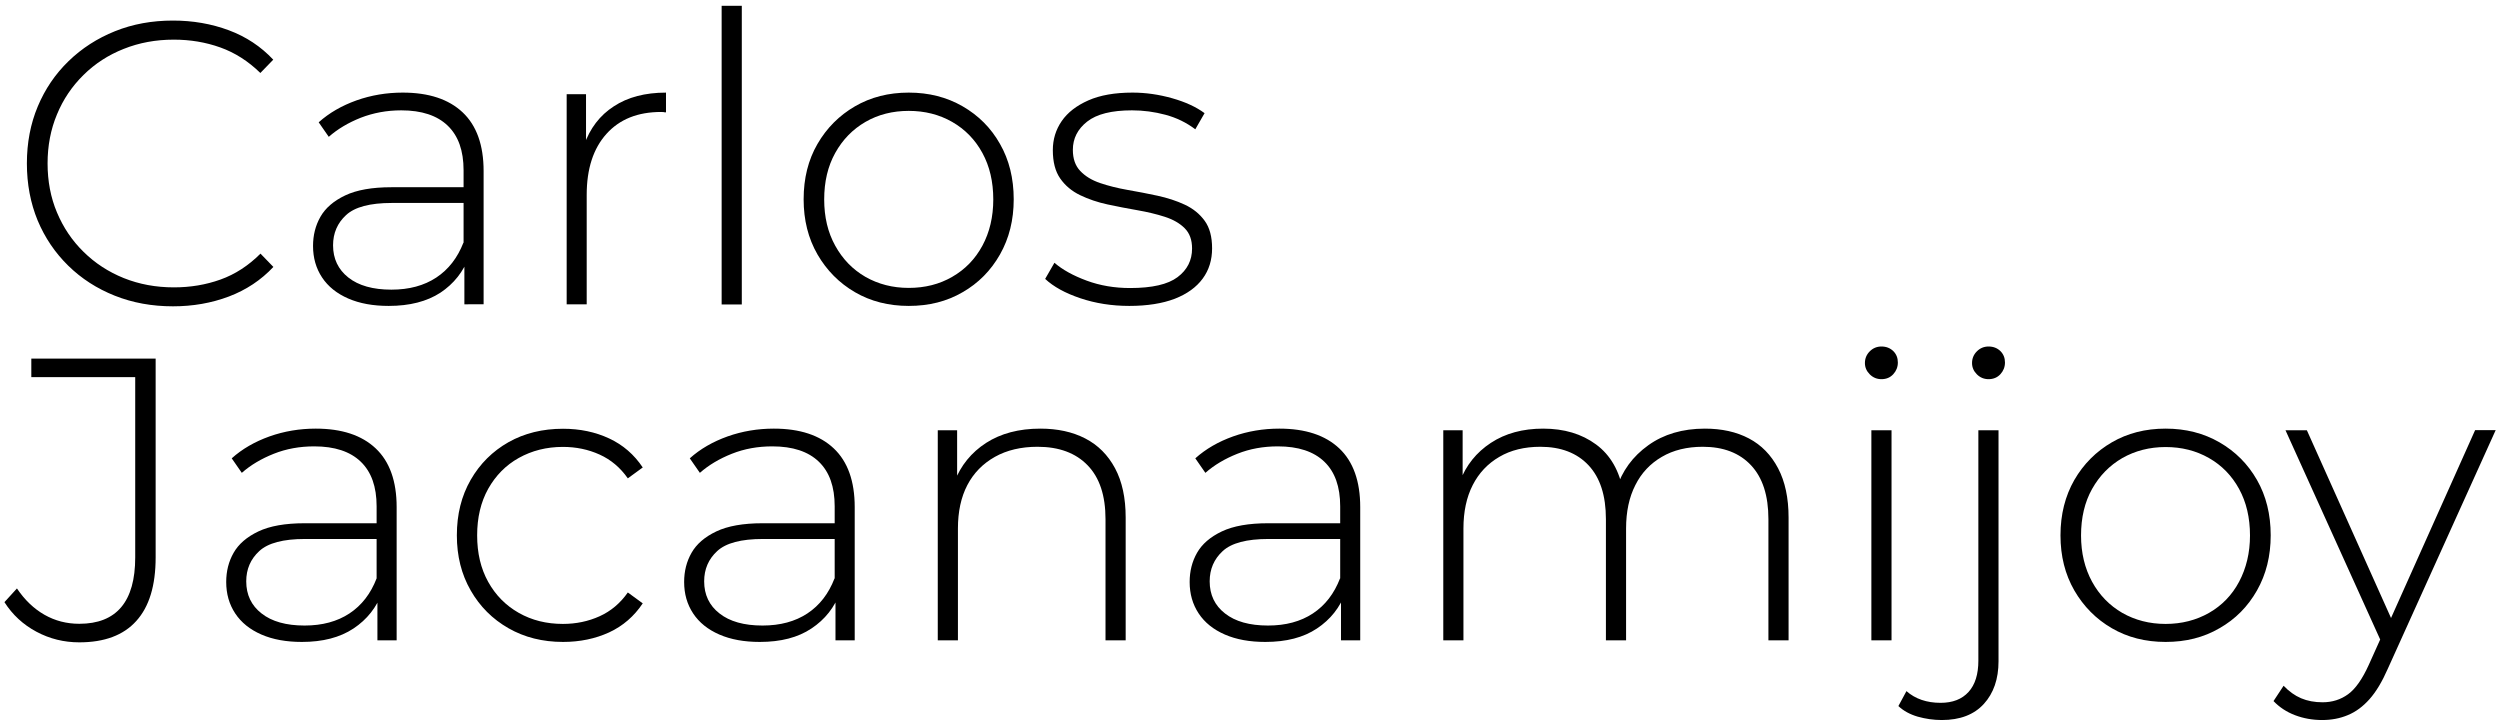
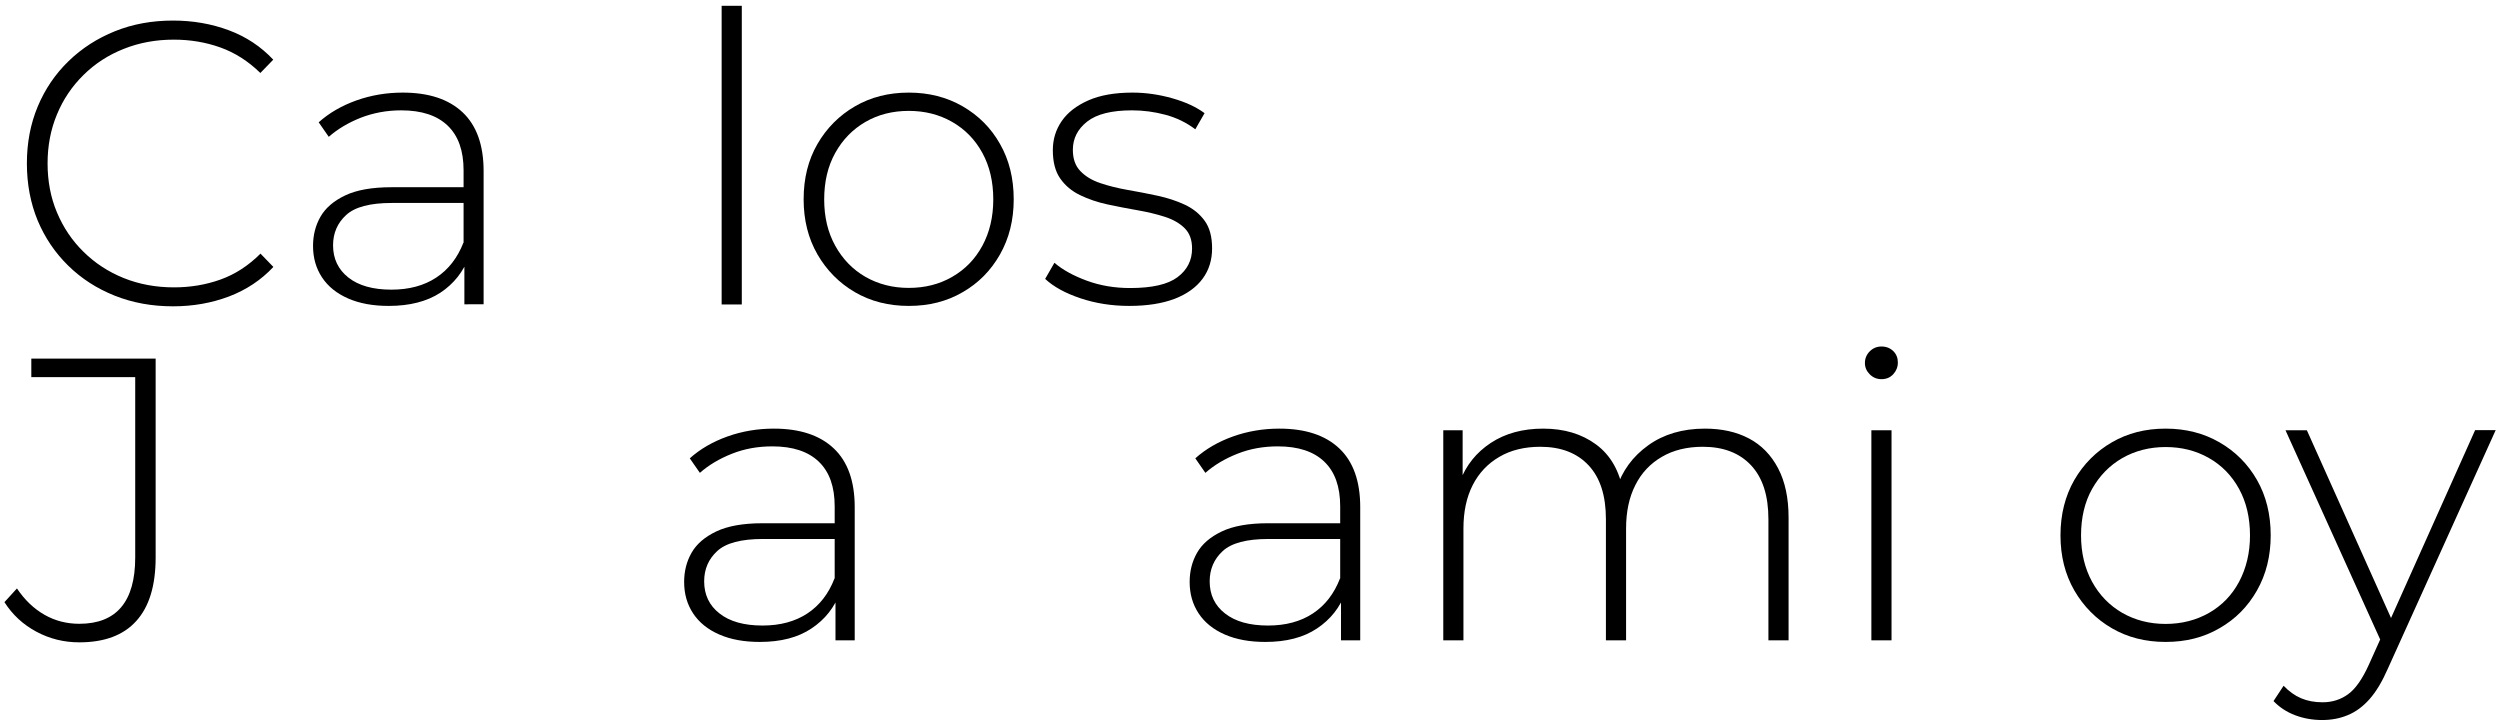
<svg xmlns="http://www.w3.org/2000/svg" version="1.1" id="Capa_1" x="0px" y="0px" viewBox="0 0 186 54" style="enable-background:new 0 0 186 54;" xml:space="preserve">
  <g>
    <path d="M12.87,22.79c-1.56,0-3-0.26-4.33-0.79c-1.33-0.53-2.48-1.27-3.46-2.23s-1.74-2.08-2.28-3.37C2.27,15.11,2,13.7,2,12.16 s0.27-2.95,0.81-4.24c0.54-1.29,1.3-2.41,2.29-3.37c0.99-0.96,2.14-1.7,3.46-2.23c1.32-0.53,2.75-0.79,4.31-0.79 c1.48,0,2.86,0.24,4.15,0.72s2.39,1.21,3.31,2.19l-0.96,0.99c-0.9-0.88-1.89-1.51-2.98-1.9s-2.24-0.58-3.46-0.58 c-1.34,0-2.58,0.23-3.73,0.69C8.06,4.09,7.06,4.74,6.21,5.58C5.36,6.42,4.7,7.39,4.24,8.51c-0.47,1.12-0.7,2.34-0.7,3.65 s0.23,2.54,0.7,3.65c0.47,1.12,1.13,2.1,1.98,2.93c0.85,0.84,1.85,1.49,2.99,1.95c1.15,0.46,2.39,0.69,3.73,0.69 c1.22,0,2.37-0.19,3.46-0.58c1.09-0.39,2.08-1.03,2.98-1.93l0.96,0.99c-0.92,0.98-2.02,1.71-3.31,2.2 C15.73,22.55,14.35,22.79,12.87,22.79z" />
    <path d="M28.92,22.76c-1.16,0-2.16-0.18-3.01-0.55c-0.85-0.37-1.5-0.89-1.95-1.57c-0.45-0.68-0.67-1.46-0.67-2.34 c0-0.8,0.18-1.52,0.55-2.17c0.37-0.65,0.98-1.18,1.84-1.59c0.86-0.41,2.01-0.61,3.44-0.61h5.75v1.17h-5.72 c-1.62,0-2.75,0.3-3.4,0.9c-0.65,0.6-0.97,1.35-0.97,2.25c0,1,0.38,1.8,1.14,2.4c0.76,0.6,1.83,0.9,3.2,0.9 c1.32,0,2.43-0.3,3.34-0.9c0.91-0.6,1.58-1.47,2.02-2.6l0.42,1.02c-0.42,1.14-1.13,2.04-2.14,2.71 C31.76,22.43,30.48,22.76,28.92,22.76z M34.55,22.64v-3.56l-0.06-0.54v-5.87c0-1.46-0.39-2.56-1.18-3.32 c-0.79-0.76-1.94-1.14-3.46-1.14c-1.08,0-2.08,0.19-3.01,0.55c-0.93,0.37-1.72,0.84-2.38,1.42l-0.75-1.08 c0.78-0.7,1.72-1.24,2.81-1.63c1.1-0.39,2.25-0.58,3.44-0.58c1.94,0,3.42,0.49,4.46,1.47c1.04,0.98,1.56,2.44,1.56,4.37v9.91H34.55 z" />
-     <path d="M42.16,22.64V7.01h1.44v4.28l-0.15-0.48c0.44-1.26,1.18-2.23,2.22-2.9C46.7,7.23,48,6.89,49.55,6.89v1.47 c-0.06,0-0.12,0-0.18-0.02c-0.06-0.01-0.12-0.01-0.18-0.01c-1.74,0-3.09,0.54-4.07,1.63s-1.47,2.6-1.47,4.54v8.14H42.16z" />
    <path d="M53.69,22.64V0.43h1.5v22.22H53.69z" />
    <path d="M67.61,22.76c-1.5,0-2.83-0.34-4-1.02c-1.17-0.68-2.1-1.62-2.79-2.81c-0.69-1.2-1.03-2.56-1.03-4.1 c0-1.56,0.34-2.93,1.03-4.12c0.69-1.19,1.62-2.12,2.79-2.8c1.17-0.68,2.5-1.02,4-1.02s2.83,0.34,4.01,1.02 c1.18,0.68,2.11,1.61,2.78,2.8c0.68,1.19,1.02,2.56,1.02,4.12c0,1.54-0.34,2.9-1.02,4.1s-1.61,2.14-2.78,2.81 C70.44,22.43,69.11,22.76,67.61,22.76z M67.61,21.42c1.2,0,2.28-0.27,3.23-0.82c0.96-0.55,1.71-1.32,2.25-2.32 c0.54-1,0.81-2.15,0.81-3.44c0-1.32-0.27-2.47-0.81-3.46s-1.29-1.76-2.25-2.31c-0.96-0.55-2.04-0.82-3.23-0.82 s-2.27,0.27-3.22,0.82c-0.95,0.55-1.7,1.32-2.25,2.31c-0.55,0.99-0.82,2.14-0.82,3.46c0,1.3,0.27,2.45,0.82,3.44 c0.55,1,1.3,1.77,2.25,2.32C65.34,21.14,66.41,21.42,67.61,21.42z" />
    <path d="M84.02,22.76c-1.3,0-2.51-0.19-3.64-0.57c-1.13-0.38-2-0.86-2.62-1.44l0.69-1.2c0.6,0.52,1.4,0.96,2.4,1.33 c1,0.37,2.08,0.55,3.23,0.55c1.64,0,2.81-0.27,3.53-0.81c0.72-0.54,1.08-1.25,1.08-2.13c0-0.64-0.18-1.14-0.55-1.51 c-0.37-0.37-0.86-0.65-1.48-0.85c-0.62-0.2-1.3-0.36-2.04-0.49c-0.74-0.13-1.48-0.27-2.22-0.43c-0.74-0.16-1.42-0.39-2.04-0.69 c-0.62-0.3-1.11-0.71-1.48-1.24c-0.37-0.53-0.55-1.23-0.55-2.11c0-0.8,0.22-1.52,0.66-2.16c0.44-0.64,1.1-1.15,1.98-1.54 c0.88-0.39,1.98-0.58,3.29-0.58c0.98,0,1.96,0.14,2.95,0.42c0.99,0.28,1.79,0.65,2.41,1.11l-0.69,1.2c-0.66-0.5-1.4-0.86-2.22-1.08 c-0.82-0.22-1.65-0.33-2.49-0.33c-1.52,0-2.63,0.28-3.34,0.84c-0.71,0.56-1.06,1.26-1.06,2.1c0,0.66,0.18,1.18,0.55,1.57 c0.37,0.39,0.86,0.69,1.48,0.9c0.62,0.21,1.3,0.38,2.04,0.51c0.74,0.13,1.48,0.27,2.22,0.43s1.42,0.38,2.04,0.67 s1.11,0.69,1.48,1.2c0.37,0.51,0.55,1.19,0.55,2.05c0,0.86-0.23,1.61-0.7,2.25c-0.47,0.64-1.16,1.14-2.08,1.5 C86.48,22.58,85.35,22.76,84.02,22.76z" />
    <path d="M5.9,47.79c-1.14,0-2.2-0.26-3.19-0.79c-0.99-0.53-1.78-1.26-2.38-2.2l0.93-1.02c0.58,0.86,1.26,1.51,2.05,1.96 s1.65,0.67,2.59,0.67c2.77,0,4.16-1.65,4.16-4.94V28.06H2.33v-1.38h9.25v14.79c0,2.1-0.48,3.67-1.44,4.73 C9.19,47.26,7.77,47.79,5.9,47.79z" />
-     <path d="M22.46,47.76c-1.16,0-2.16-0.18-3.01-0.55c-0.85-0.37-1.5-0.89-1.95-1.57c-0.45-0.68-0.67-1.46-0.67-2.34 c0-0.8,0.18-1.52,0.55-2.17c0.37-0.65,0.98-1.18,1.84-1.59c0.86-0.41,2.01-0.61,3.44-0.61h5.75v1.17h-5.72 c-1.62,0-2.75,0.3-3.4,0.9c-0.65,0.6-0.97,1.35-0.97,2.25c0,1,0.38,1.8,1.14,2.39c0.76,0.6,1.83,0.9,3.2,0.9 c1.32,0,2.43-0.3,3.34-0.9c0.91-0.6,1.58-1.47,2.02-2.61l0.42,1.02c-0.42,1.14-1.13,2.04-2.14,2.71 C25.29,47.43,24.01,47.76,22.46,47.76z M28.08,47.64v-3.56l-0.06-0.54v-5.87c0-1.46-0.39-2.56-1.18-3.32 c-0.79-0.76-1.94-1.14-3.46-1.14c-1.08,0-2.08,0.18-3.01,0.55c-0.93,0.37-1.72,0.84-2.38,1.42l-0.75-1.08 c0.78-0.7,1.72-1.24,2.81-1.63c1.1-0.39,2.25-0.58,3.44-0.58c1.94,0,3.42,0.49,4.46,1.47c1.04,0.98,1.56,2.44,1.56,4.37v9.91H28.08 z" />
-     <path d="M41.89,47.76c-1.52,0-2.87-0.34-4.06-1.02c-1.19-0.68-2.13-1.62-2.81-2.81c-0.69-1.2-1.03-2.56-1.03-4.1 c0-1.56,0.34-2.93,1.03-4.13c0.69-1.2,1.63-2.13,2.81-2.8c1.19-0.67,2.54-1,4.06-1c1.26,0,2.4,0.24,3.43,0.72 c1.03,0.48,1.86,1.2,2.5,2.16l-1.11,0.81c-0.56-0.8-1.26-1.39-2.1-1.77c-0.84-0.38-1.75-0.57-2.73-0.57 c-1.22,0-2.31,0.28-3.28,0.82s-1.73,1.32-2.28,2.3c-0.55,0.99-0.82,2.14-0.82,3.46c0,1.32,0.27,2.47,0.82,3.46 c0.55,0.99,1.31,1.76,2.28,2.31s2.06,0.82,3.28,0.82c0.98,0,1.89-0.19,2.73-0.57c0.84-0.38,1.54-0.97,2.1-1.77l1.11,0.81 c-0.64,0.96-1.47,1.68-2.5,2.16C44.29,47.52,43.15,47.76,41.89,47.76z" />
    <path d="M56.53,47.76c-1.16,0-2.16-0.18-3.01-0.55c-0.85-0.37-1.5-0.89-1.95-1.57c-0.45-0.68-0.67-1.46-0.67-2.34 c0-0.8,0.18-1.52,0.55-2.17c0.37-0.65,0.98-1.18,1.84-1.59c0.86-0.41,2.01-0.61,3.44-0.61h5.75v1.17h-5.72 c-1.62,0-2.75,0.3-3.4,0.9c-0.65,0.6-0.97,1.35-0.97,2.25c0,1,0.38,1.8,1.14,2.39c0.76,0.6,1.83,0.9,3.2,0.9 c1.32,0,2.43-0.3,3.34-0.9c0.91-0.6,1.58-1.47,2.02-2.61l0.42,1.02c-0.42,1.14-1.13,2.04-2.14,2.71 C59.37,47.43,58.09,47.76,56.53,47.76z M62.16,47.64v-3.56l-0.06-0.54v-5.87c0-1.46-0.39-2.56-1.18-3.32 c-0.79-0.76-1.94-1.14-3.46-1.14c-1.08,0-2.08,0.18-3.01,0.55c-0.93,0.37-1.72,0.84-2.38,1.42l-0.75-1.08 c0.78-0.7,1.72-1.24,2.81-1.63c1.1-0.39,2.25-0.58,3.44-0.58c1.94,0,3.42,0.49,4.46,1.47c1.04,0.98,1.56,2.44,1.56,4.37v9.91H62.16 z" />
-     <path d="M77.4,31.89c1.28,0,2.39,0.24,3.34,0.73c0.95,0.49,1.69,1.23,2.22,2.22c0.53,0.99,0.79,2.21,0.79,3.67v9.13h-1.5v-9.01 c0-1.76-0.44-3.09-1.33-4.01c-0.89-0.92-2.13-1.38-3.73-1.38c-1.22,0-2.28,0.25-3.17,0.75s-1.58,1.2-2.05,2.1 c-0.47,0.9-0.7,1.98-0.7,3.23v8.32h-1.5V32.01h1.44v4.34l-0.21-0.48c0.48-1.24,1.27-2.21,2.37-2.92 C74.46,32.25,75.8,31.89,77.4,31.89z" />
    <path d="M94.14,47.76c-1.16,0-2.16-0.18-3.01-0.55c-0.85-0.37-1.5-0.89-1.95-1.57c-0.45-0.68-0.67-1.46-0.67-2.34 c0-0.8,0.18-1.52,0.55-2.17c0.37-0.65,0.98-1.18,1.84-1.59c0.86-0.41,2.01-0.61,3.44-0.61h5.75v1.17h-5.72 c-1.62,0-2.75,0.3-3.4,0.9c-0.65,0.6-0.97,1.35-0.97,2.25c0,1,0.38,1.8,1.14,2.39c0.76,0.6,1.83,0.9,3.2,0.9 c1.32,0,2.43-0.3,3.34-0.9c0.91-0.6,1.58-1.47,2.02-2.61l0.42,1.02c-0.42,1.14-1.13,2.04-2.14,2.71 C96.98,47.43,95.7,47.76,94.14,47.76z M99.77,47.64v-3.56l-0.06-0.54v-5.87c0-1.46-0.39-2.56-1.18-3.32 c-0.79-0.76-1.94-1.14-3.46-1.14c-1.08,0-2.08,0.18-3.01,0.55c-0.93,0.37-1.72,0.84-2.38,1.42l-0.75-1.08 c0.78-0.7,1.72-1.24,2.81-1.63c1.1-0.39,2.25-0.58,3.44-0.58c1.94,0,3.42,0.49,4.46,1.47c1.04,0.98,1.56,2.44,1.56,4.37v9.91H99.77 z" />
    <path d="M126.84,31.89c1.26,0,2.35,0.24,3.28,0.73c0.93,0.49,1.65,1.23,2.17,2.22c0.52,0.99,0.78,2.21,0.78,3.67v9.13h-1.5v-9.01 c0-1.76-0.43-3.09-1.29-4.01c-0.86-0.92-2.06-1.38-3.59-1.38c-1.18,0-2.2,0.25-3.05,0.75c-0.86,0.5-1.52,1.2-1.97,2.1 c-0.46,0.9-0.69,1.98-0.69,3.23v8.32h-1.5v-9.01c0-1.76-0.43-3.09-1.29-4.01c-0.86-0.92-2.06-1.38-3.59-1.38 c-1.18,0-2.2,0.25-3.05,0.75c-0.86,0.5-1.52,1.2-1.98,2.1c-0.46,0.9-0.69,1.98-0.69,3.23v8.32h-1.5V32.01h1.44v4.31l-0.21-0.48 c0.46-1.22,1.23-2.18,2.31-2.89c1.08-0.71,2.38-1.06,3.89-1.06c1.56,0,2.87,0.39,3.94,1.18c1.07,0.79,1.74,1.96,2.02,3.52 l-0.51-0.21c0.42-1.34,1.21-2.42,2.37-3.25C123.77,32.31,125.18,31.89,126.84,31.89z" />
    <path d="M139.98,28.21c-0.34,0-0.63-0.12-0.87-0.36c-0.24-0.24-0.36-0.52-0.36-0.84c0-0.34,0.12-0.63,0.36-0.87 s0.53-0.36,0.87-0.36c0.36,0,0.65,0.12,0.88,0.34c0.23,0.23,0.34,0.51,0.34,0.85c0,0.34-0.12,0.63-0.34,0.87 C140.63,28.09,140.34,28.21,139.98,28.21z M139.23,47.64V32.01h1.5v15.63H139.23z" />
-     <path d="M144.47,53.57c-0.62,0-1.22-0.09-1.79-0.25c-0.58-0.17-1.06-0.43-1.44-0.79l0.6-1.11c0.66,0.58,1.51,0.87,2.54,0.87 c0.9,0,1.59-0.27,2.08-0.81c0.49-0.54,0.73-1.32,0.73-2.33V32.01h1.5V49.2c0,1.32-0.37,2.38-1.09,3.17 C146.87,53.17,145.83,53.57,144.47,53.57z M147.95,28.21c-0.34,0-0.63-0.12-0.87-0.36c-0.24-0.24-0.36-0.52-0.36-0.84 c0-0.34,0.12-0.63,0.36-0.87s0.53-0.36,0.87-0.36c0.36,0,0.65,0.12,0.88,0.34c0.23,0.23,0.34,0.51,0.34,0.85 c0,0.34-0.12,0.63-0.34,0.87C148.6,28.09,148.3,28.21,147.95,28.21z" />
    <path d="M161.12,47.76c-1.5,0-2.83-0.34-4-1.02c-1.17-0.68-2.1-1.62-2.79-2.81c-0.69-1.2-1.03-2.56-1.03-4.1 c0-1.56,0.35-2.93,1.03-4.12c0.69-1.19,1.62-2.12,2.79-2.8c1.17-0.68,2.5-1.02,4-1.02c1.5,0,2.83,0.34,4.01,1.02 c1.18,0.68,2.11,1.61,2.79,2.8c0.68,1.19,1.02,2.56,1.02,4.12c0,1.54-0.34,2.9-1.02,4.1c-0.68,1.2-1.61,2.14-2.79,2.81 C163.95,47.43,162.62,47.76,161.12,47.76z M161.12,46.42c1.2,0,2.28-0.28,3.23-0.82c0.96-0.55,1.71-1.32,2.24-2.32 s0.81-2.15,0.81-3.44c0-1.32-0.27-2.47-0.81-3.46s-1.29-1.76-2.24-2.3c-0.96-0.55-2.04-0.82-3.23-0.82s-2.27,0.28-3.22,0.82 c-0.95,0.55-1.7,1.32-2.25,2.3s-0.82,2.14-0.82,3.46c0,1.3,0.28,2.45,0.82,3.44s1.3,1.77,2.25,2.32 C158.85,46.14,159.92,46.42,161.12,46.42z" />
    <path d="M172.77,53.57c-0.72,0-1.39-0.12-2.02-0.36c-0.63-0.24-1.16-0.59-1.6-1.05l0.75-1.14c0.4,0.42,0.83,0.73,1.3,0.93 c0.47,0.2,1,0.3,1.6,0.3c0.72,0,1.35-0.2,1.9-0.6s1.06-1.13,1.54-2.19l1.08-2.4l0.21-0.27l6.62-14.79h1.53l-8.03,17.76 c-0.42,0.96-0.87,1.71-1.36,2.26c-0.49,0.55-1.02,0.94-1.6,1.18C174.1,53.45,173.46,53.57,172.77,53.57z M177.29,48.03l-7.25-16.02 h1.59l6.59,14.7L177.29,48.03z" />
  </g>
</svg>